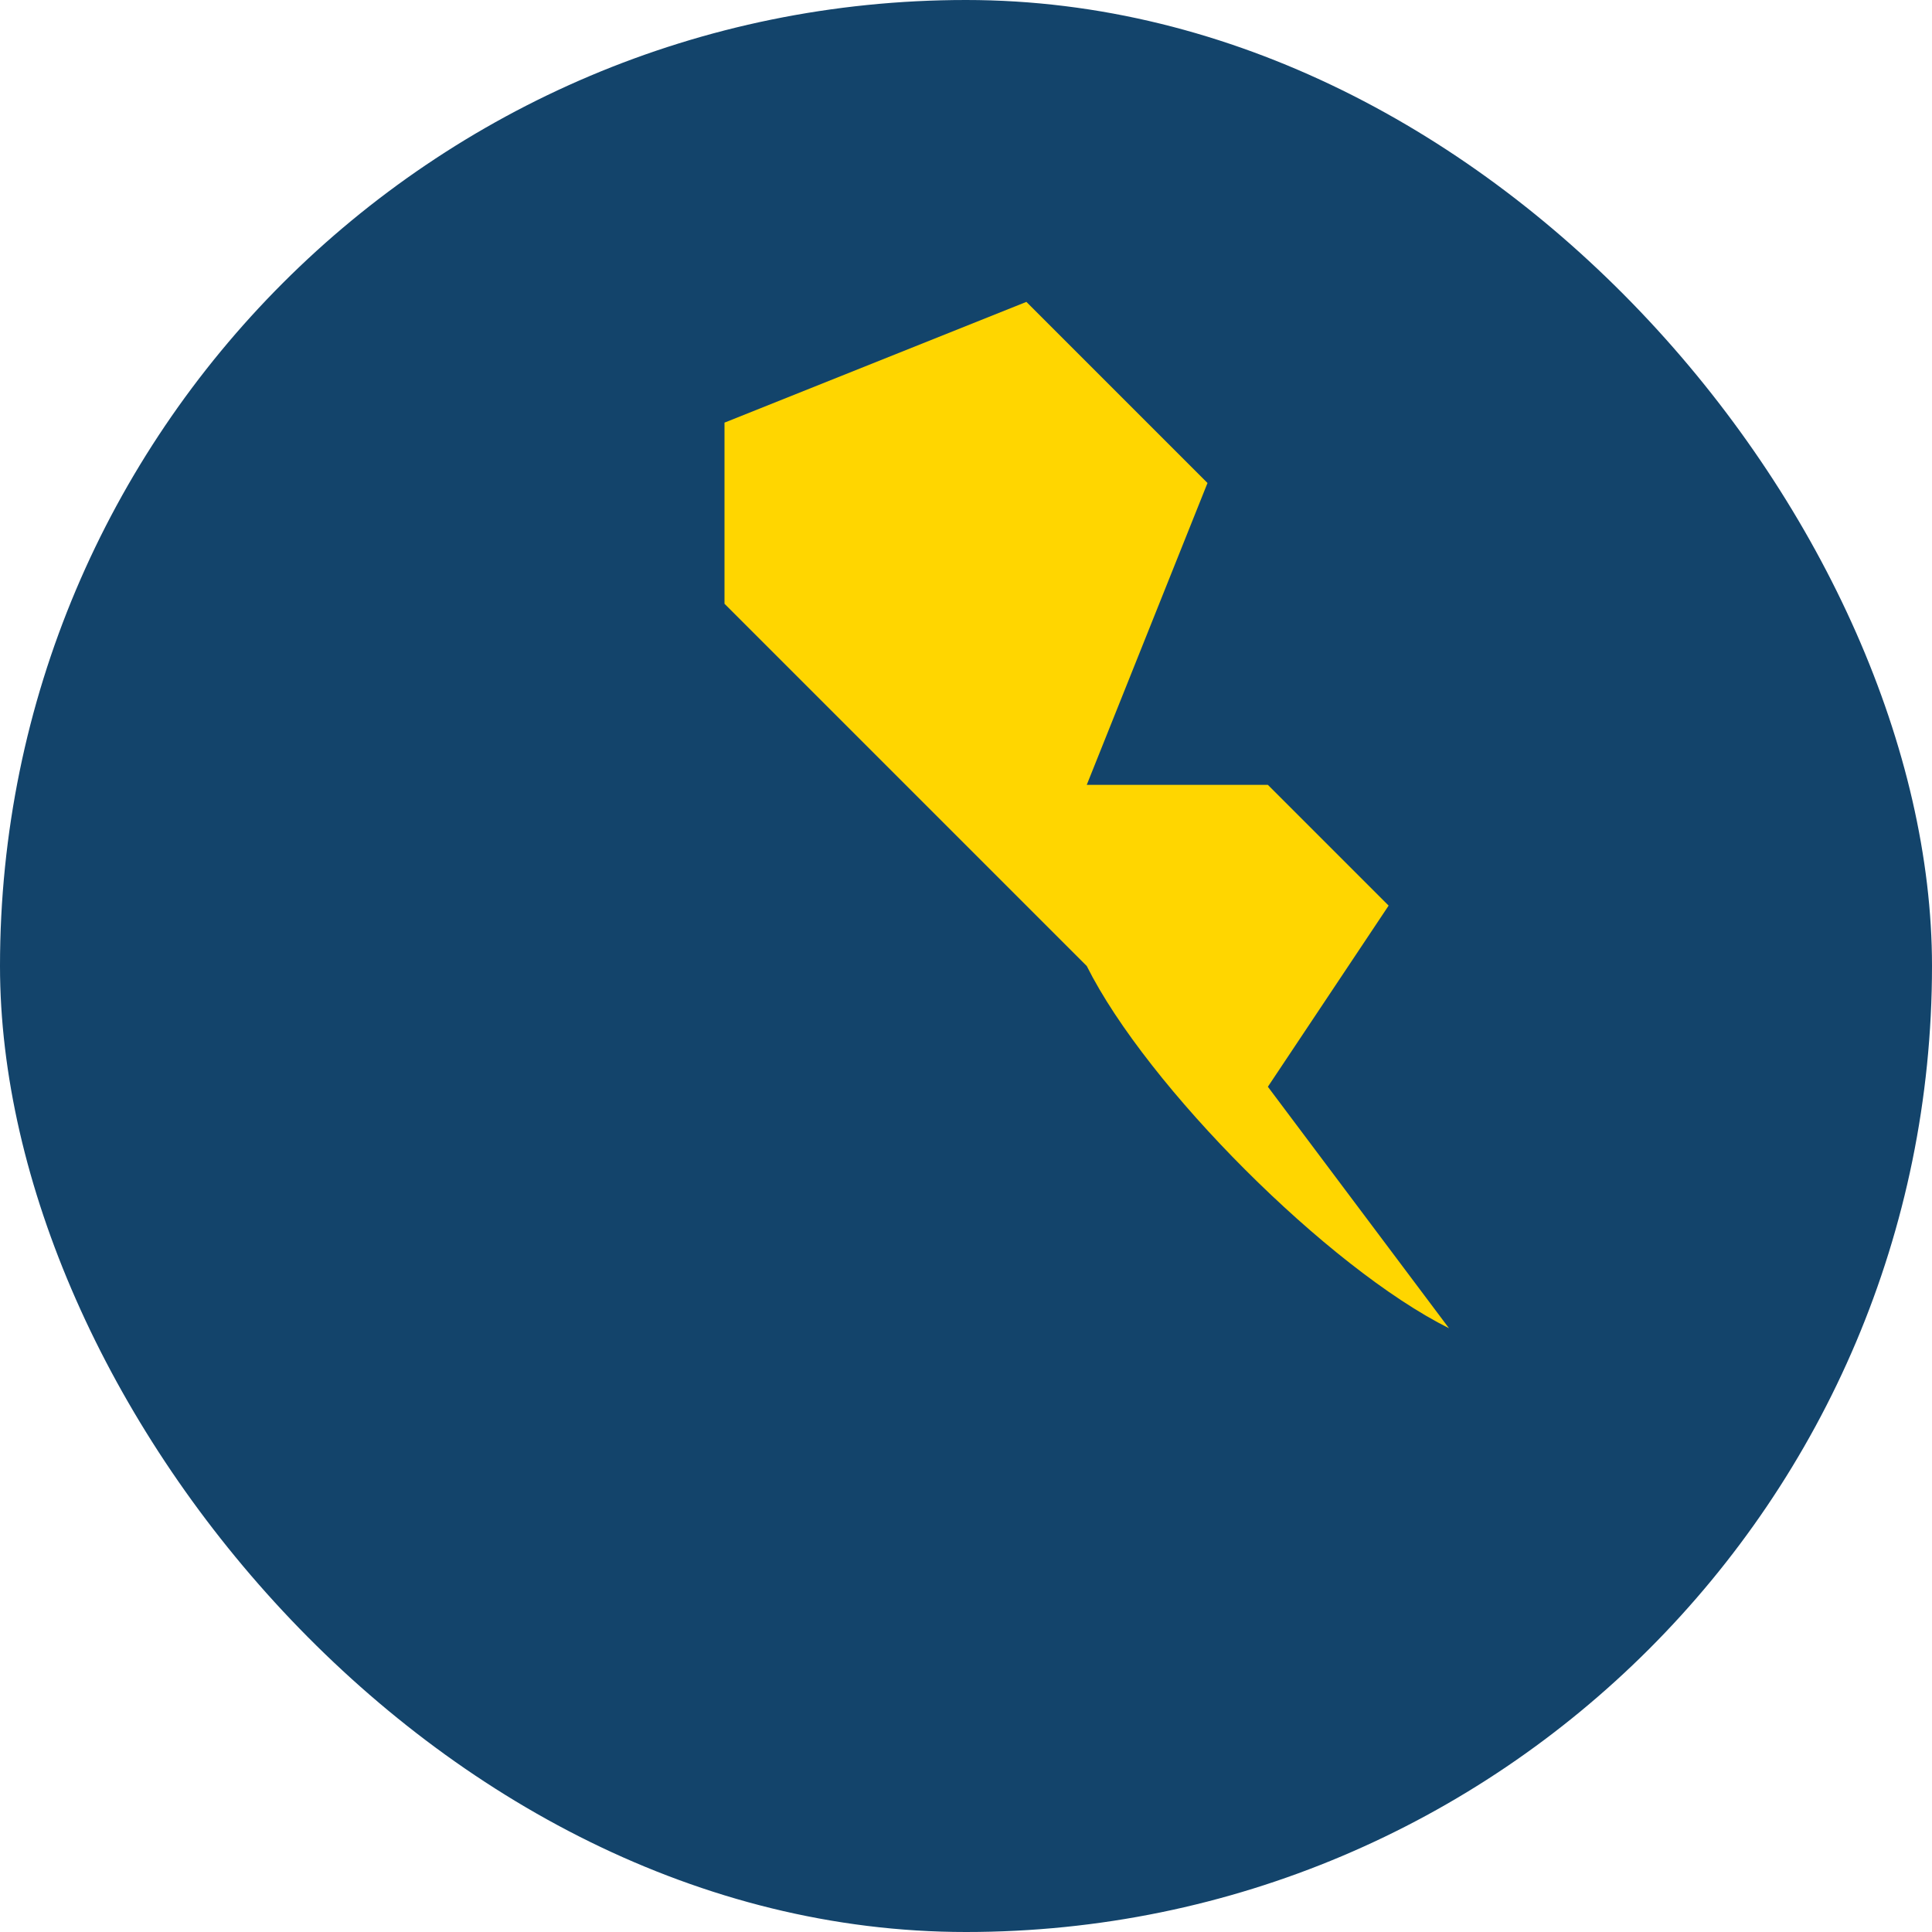
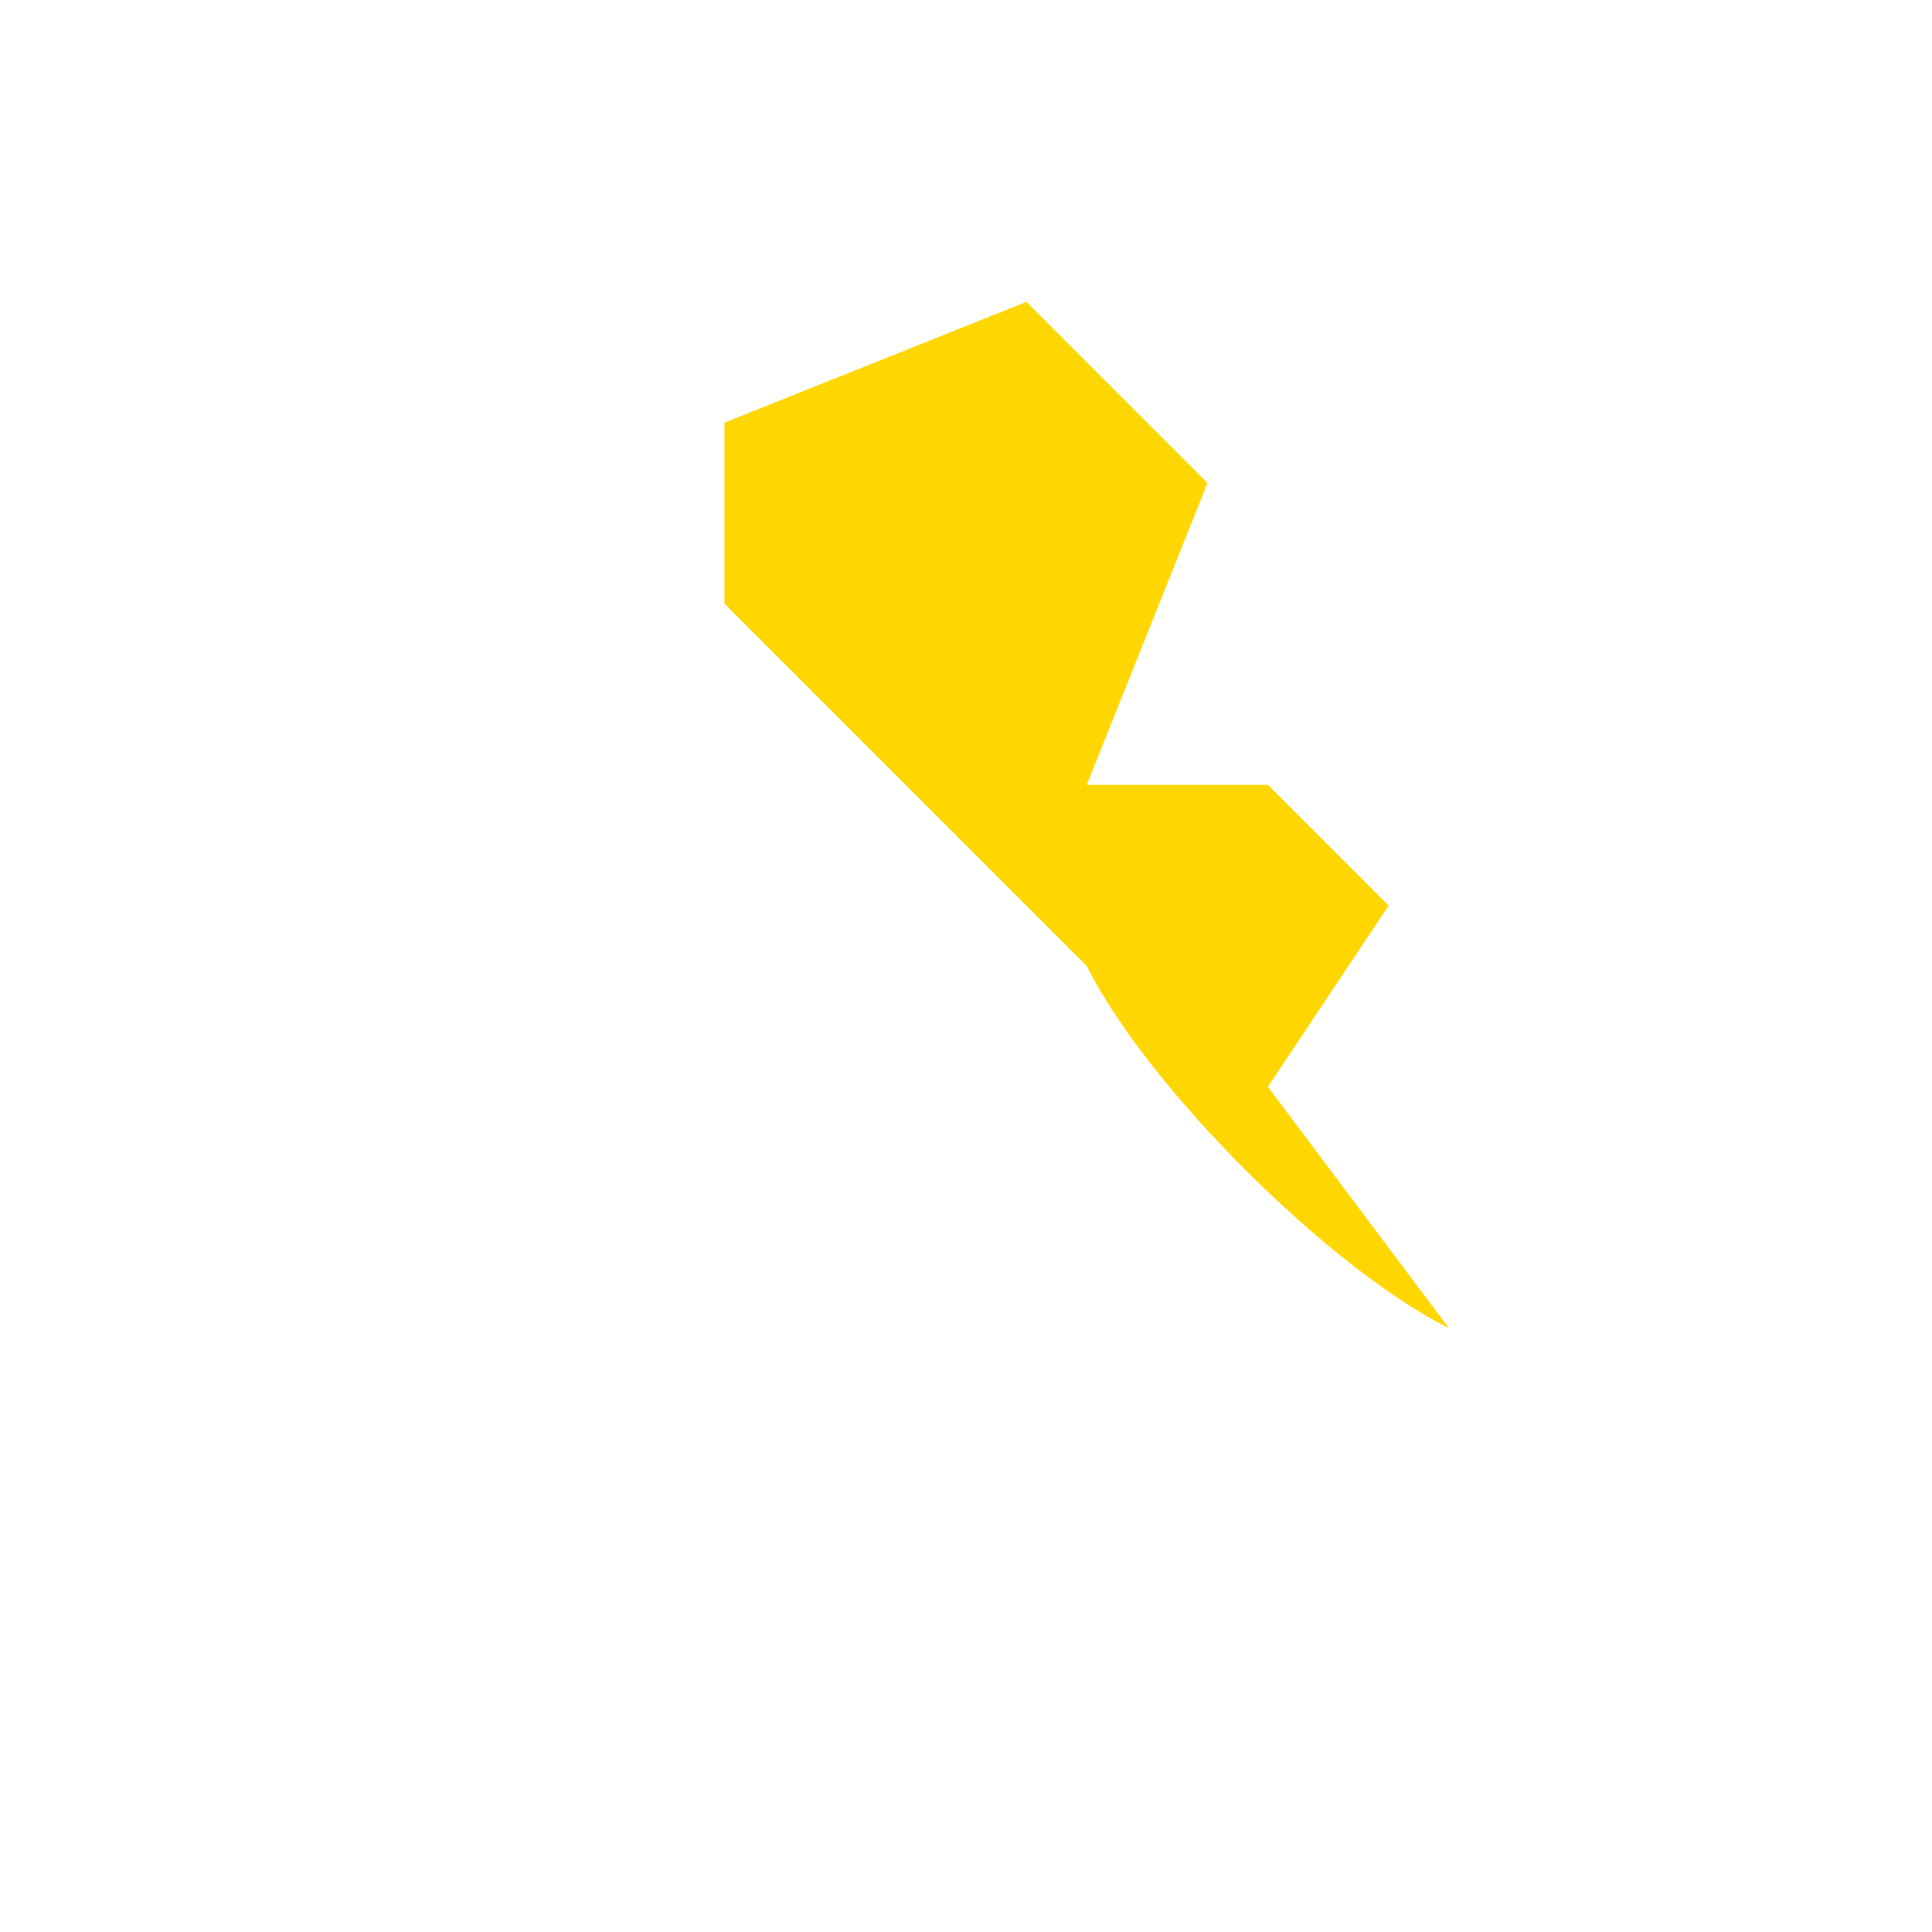
<svg xmlns="http://www.w3.org/2000/svg" width="32" height="32" viewBox="0 0 32 32">
-   <rect width="32" height="32" rx="16" fill="#13446b" />
  <path d="M24 22c-2-1-5-4-6-6-2-2-5-5-6-6v-3l5-2 3 3-2 5h3l2 2-2 3z" fill="#ffd600" />
</svg>